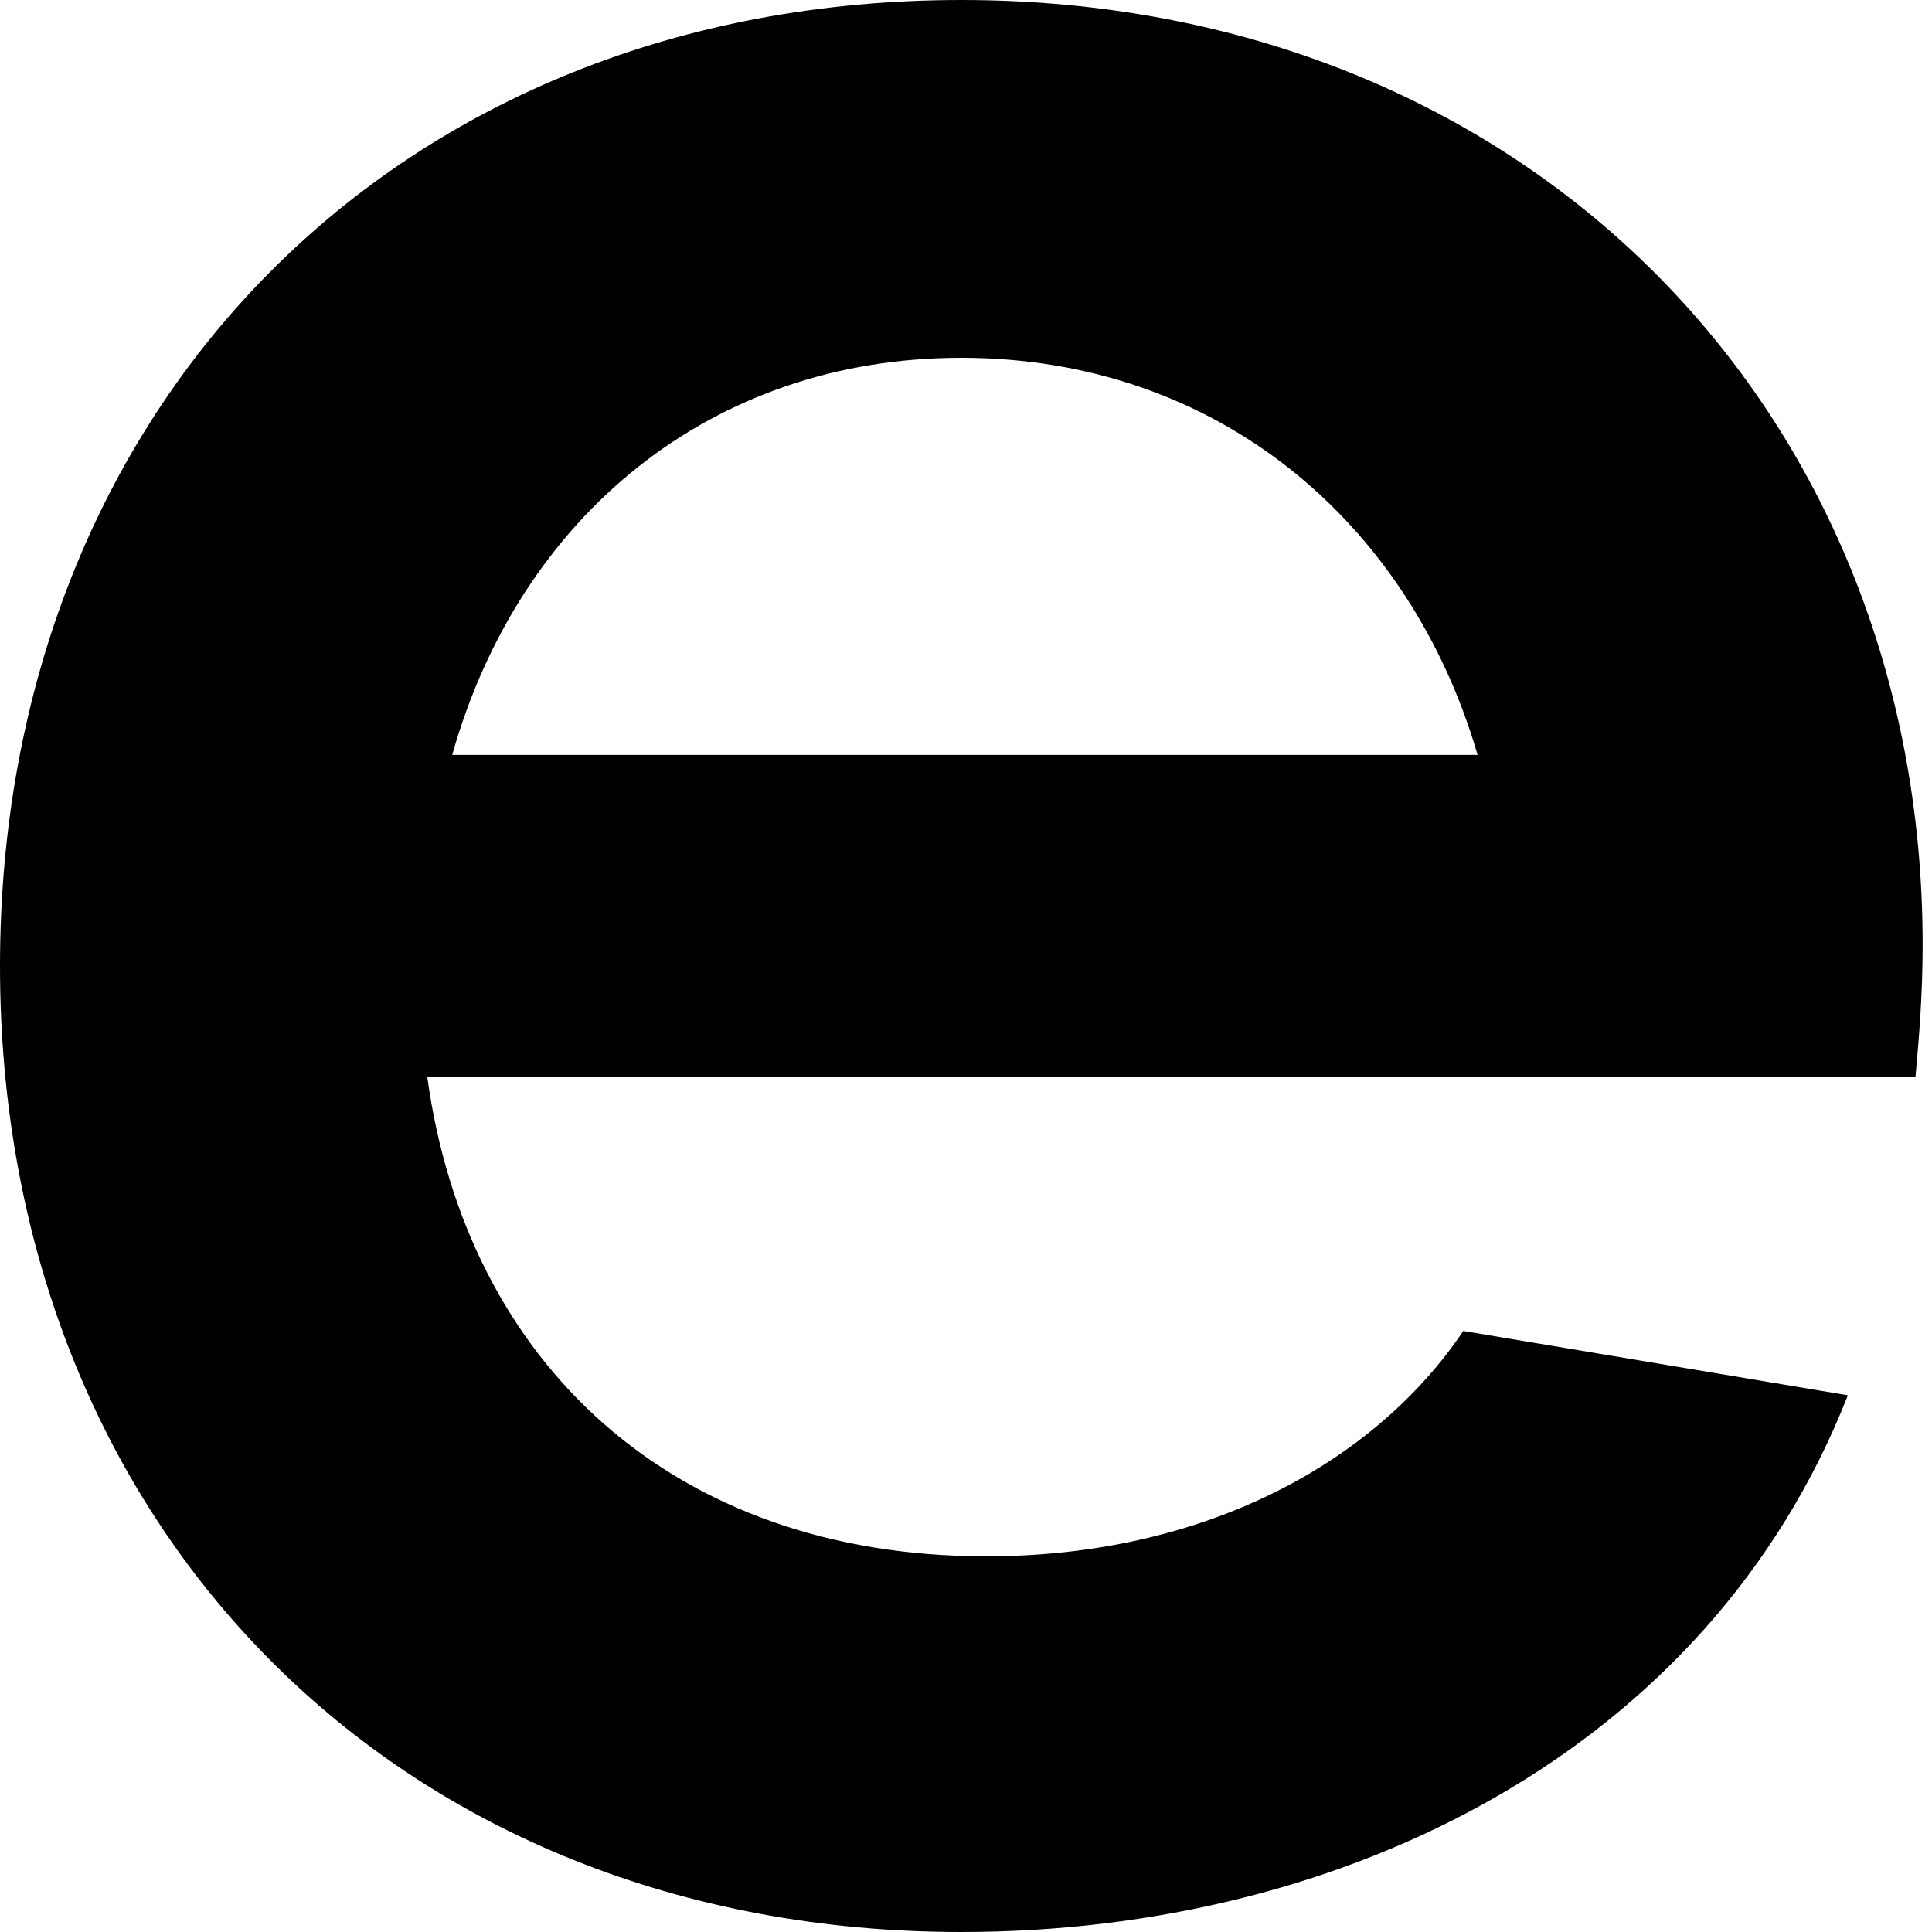
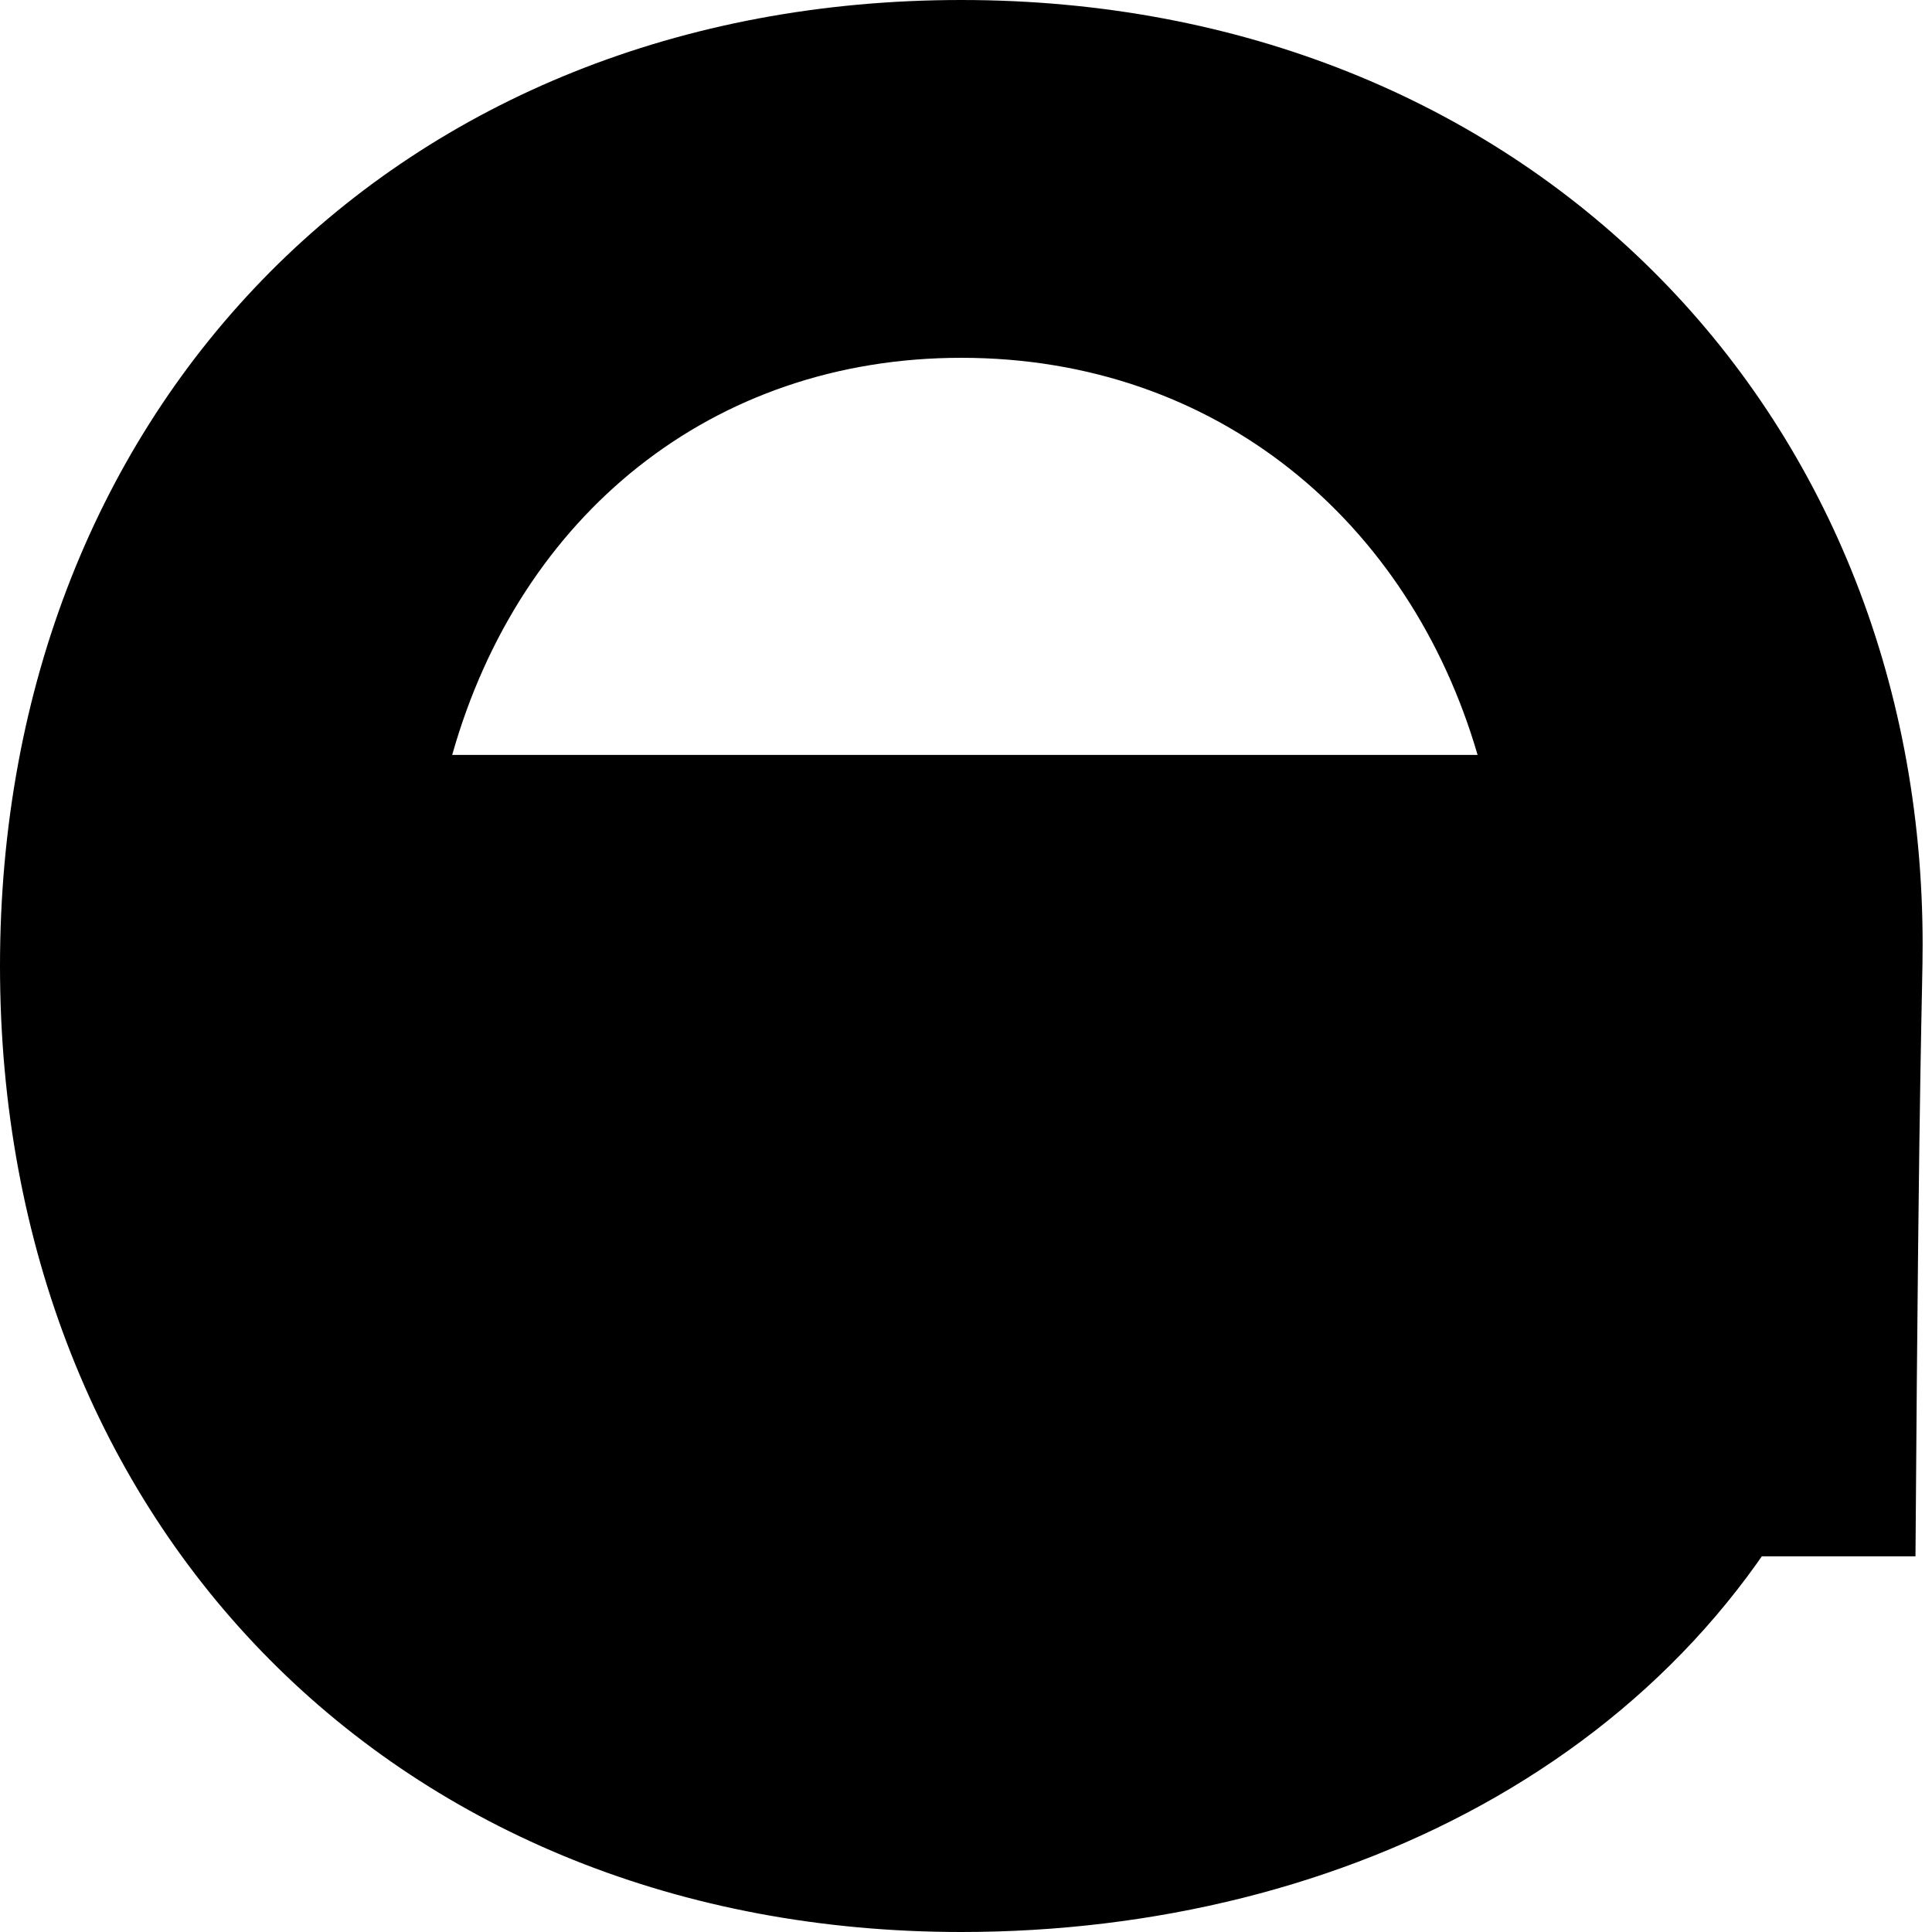
<svg xmlns="http://www.w3.org/2000/svg" width="20" height="20" viewBox="0 0 20 20" fill="none">
-   <path d="M19.903 9.778C19.903 4.222 15.775 0 9.951 0C4.128 0 0 4.185 0 10C0 15.815 4.128 20 9.951 20C13.932 20 17.691 18.111 19.129 14.444L15.148 13.778C14.227 15.148 12.458 16.111 10.21 16.111C6.966 16.111 4.829 14.111 4.423 11.148H19.829C19.866 10.741 19.903 10.296 19.903 9.778ZM9.951 3.704C12.605 3.704 14.595 5.407 15.296 7.815H4.681C5.382 5.333 7.372 3.704 9.951 3.704Z" fill="black" />
+   <path d="M19.903 9.778C19.903 4.222 15.775 0 9.951 0C4.128 0 0 4.185 0 10C0 15.815 4.128 20 9.951 20C13.932 20 17.691 18.111 19.129 14.444L15.148 13.778C14.227 15.148 12.458 16.111 10.21 16.111H19.829C19.866 10.741 19.903 10.296 19.903 9.778ZM9.951 3.704C12.605 3.704 14.595 5.407 15.296 7.815H4.681C5.382 5.333 7.372 3.704 9.951 3.704Z" fill="black" />
</svg>